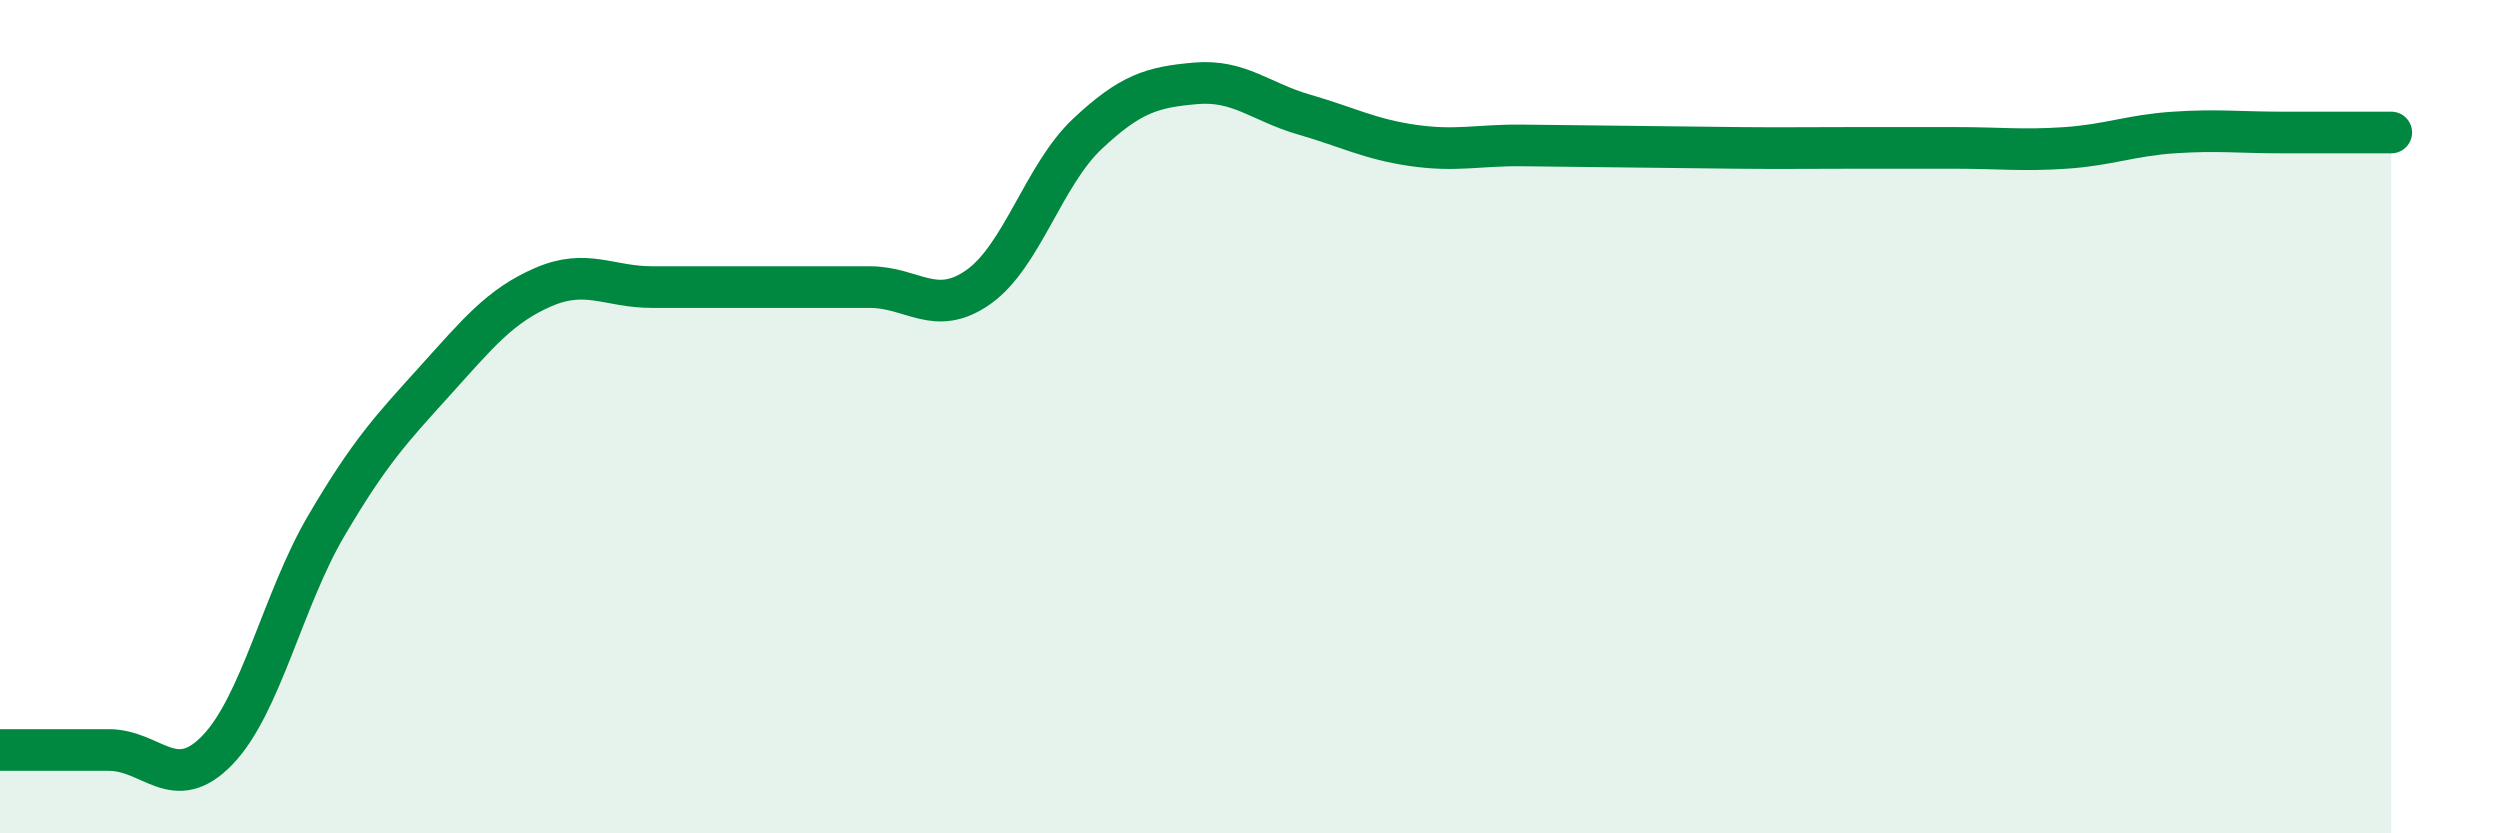
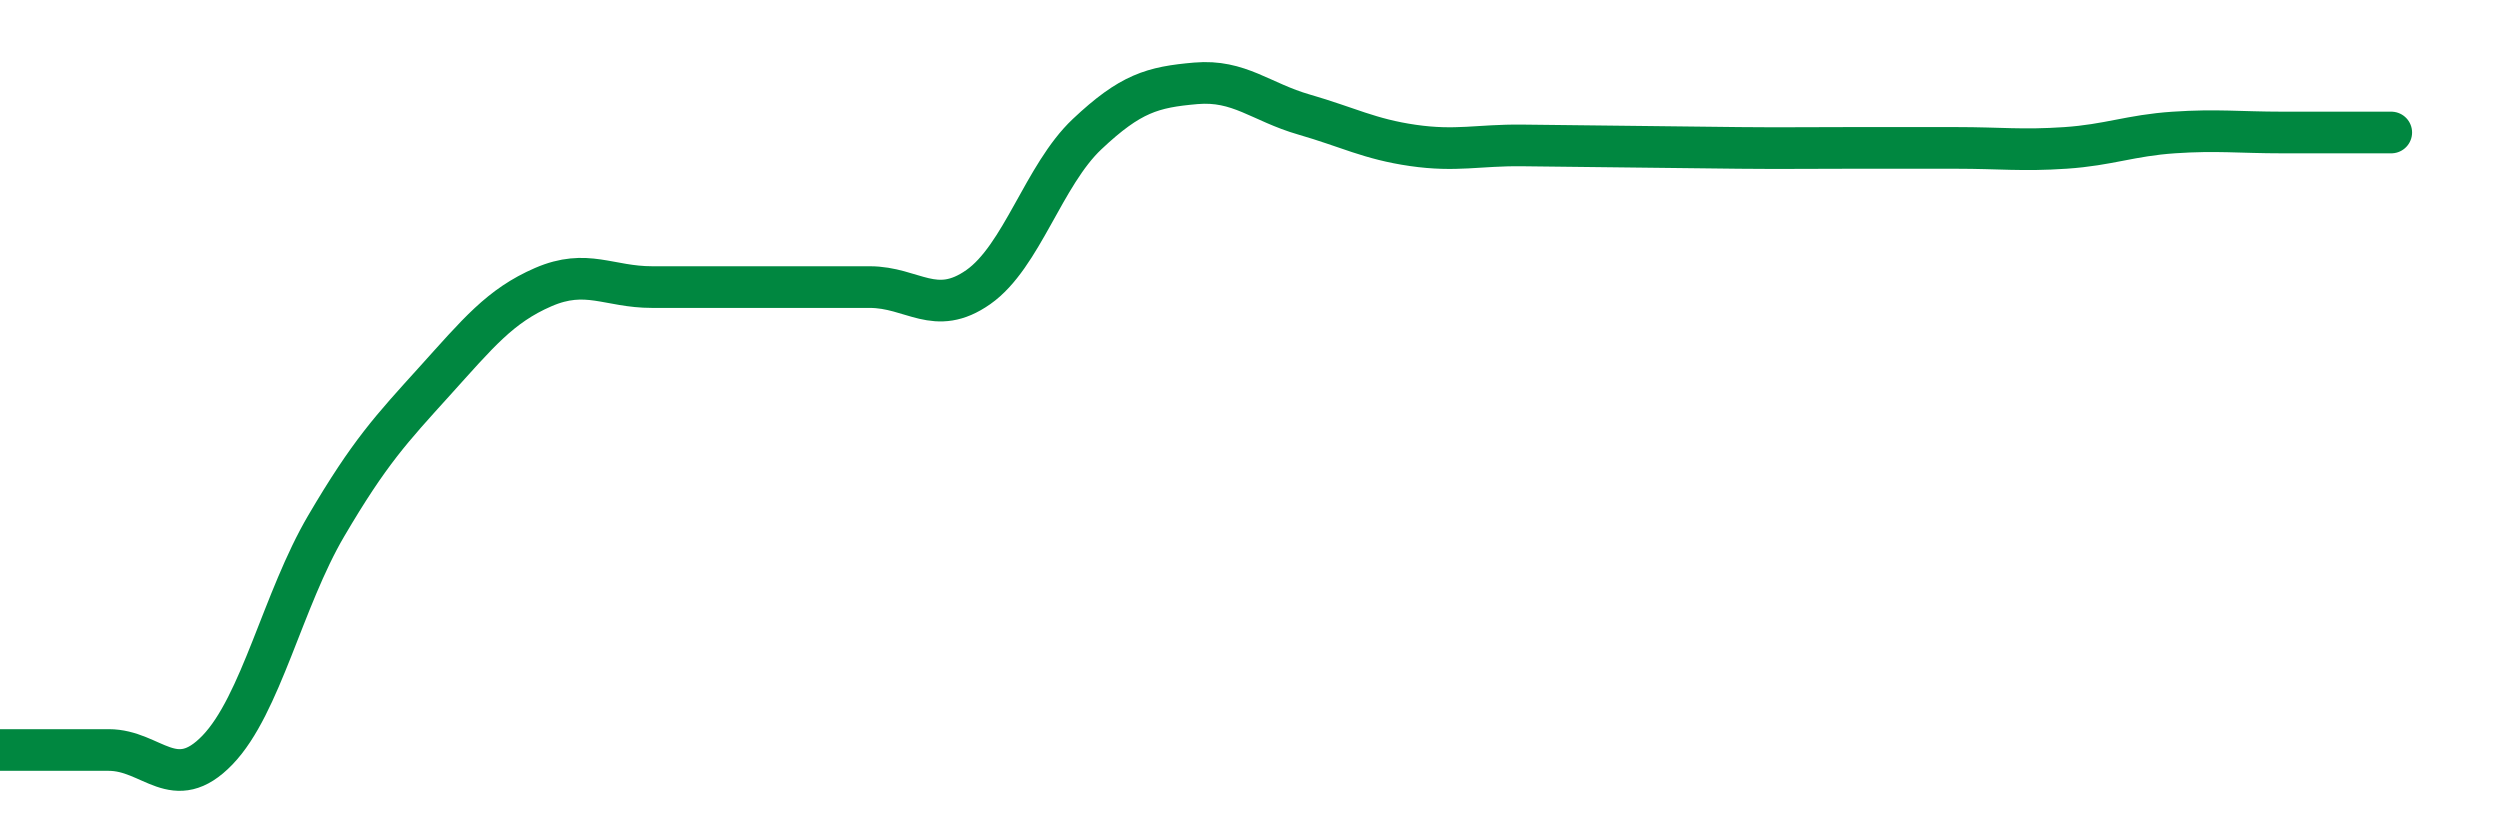
<svg xmlns="http://www.w3.org/2000/svg" width="60" height="20" viewBox="0 0 60 20">
-   <path d="M 0,18 C 0.52,18 1.57,18 2.61,18 C 3.65,18 4.18,19.08 5.22,18 C 6.26,16.92 6.79,14.39 7.83,12.62 C 8.87,10.85 9.39,10.3 10.43,9.15 C 11.47,8 12,7.34 13.04,6.89 C 14.08,6.44 14.61,6.89 15.65,6.89 C 16.69,6.89 17.22,6.89 18.26,6.89 C 19.3,6.89 19.83,6.89 20.87,6.89 C 21.91,6.89 22.44,7.62 23.48,6.89 C 24.52,6.16 25.05,4.2 26.09,3.22 C 27.13,2.24 27.66,2.09 28.7,2 C 29.74,1.91 30.26,2.45 31.3,2.75 C 32.34,3.05 32.87,3.34 33.91,3.49 C 34.95,3.64 35.48,3.48 36.52,3.49 C 37.56,3.5 38.09,3.51 39.13,3.52 C 40.17,3.53 40.7,3.54 41.74,3.55 C 42.78,3.56 43.31,3.55 44.35,3.55 C 45.39,3.55 45.92,3.55 46.96,3.55 C 48,3.55 48.53,3.62 49.57,3.55 C 50.61,3.48 51.13,3.25 52.17,3.18 C 53.21,3.11 53.74,3.18 54.78,3.18 C 55.82,3.18 56.87,3.18 57.39,3.18L57.39 20L0 20Z" fill="#008740" opacity="0.1" stroke-linecap="round" stroke-linejoin="round" />
  <path d="M 0,18 C 0.52,18 1.57,18 2.61,18 C 3.65,18 4.18,19.08 5.22,18 C 6.26,16.92 6.79,14.39 7.83,12.62 C 8.87,10.85 9.39,10.3 10.43,9.15 C 11.47,8 12,7.34 13.04,6.89 C 14.08,6.44 14.61,6.89 15.65,6.89 C 16.69,6.89 17.22,6.89 18.26,6.89 C 19.3,6.89 19.83,6.89 20.87,6.89 C 21.91,6.89 22.44,7.62 23.48,6.89 C 24.52,6.16 25.05,4.2 26.09,3.22 C 27.13,2.24 27.66,2.09 28.7,2 C 29.74,1.91 30.26,2.45 31.3,2.75 C 32.34,3.05 32.87,3.34 33.91,3.49 C 34.95,3.64 35.48,3.48 36.52,3.49 C 37.56,3.5 38.09,3.51 39.13,3.52 C 40.17,3.53 40.7,3.54 41.74,3.55 C 42.78,3.56 43.31,3.55 44.35,3.55 C 45.39,3.55 45.92,3.55 46.96,3.55 C 48,3.55 48.53,3.62 49.57,3.55 C 50.61,3.48 51.13,3.25 52.17,3.18 C 53.21,3.11 53.74,3.18 54.78,3.18 C 55.82,3.18 56.87,3.18 57.39,3.18" stroke="#008740" stroke-width="1" fill="none" stroke-linecap="round" stroke-linejoin="round" />
</svg>